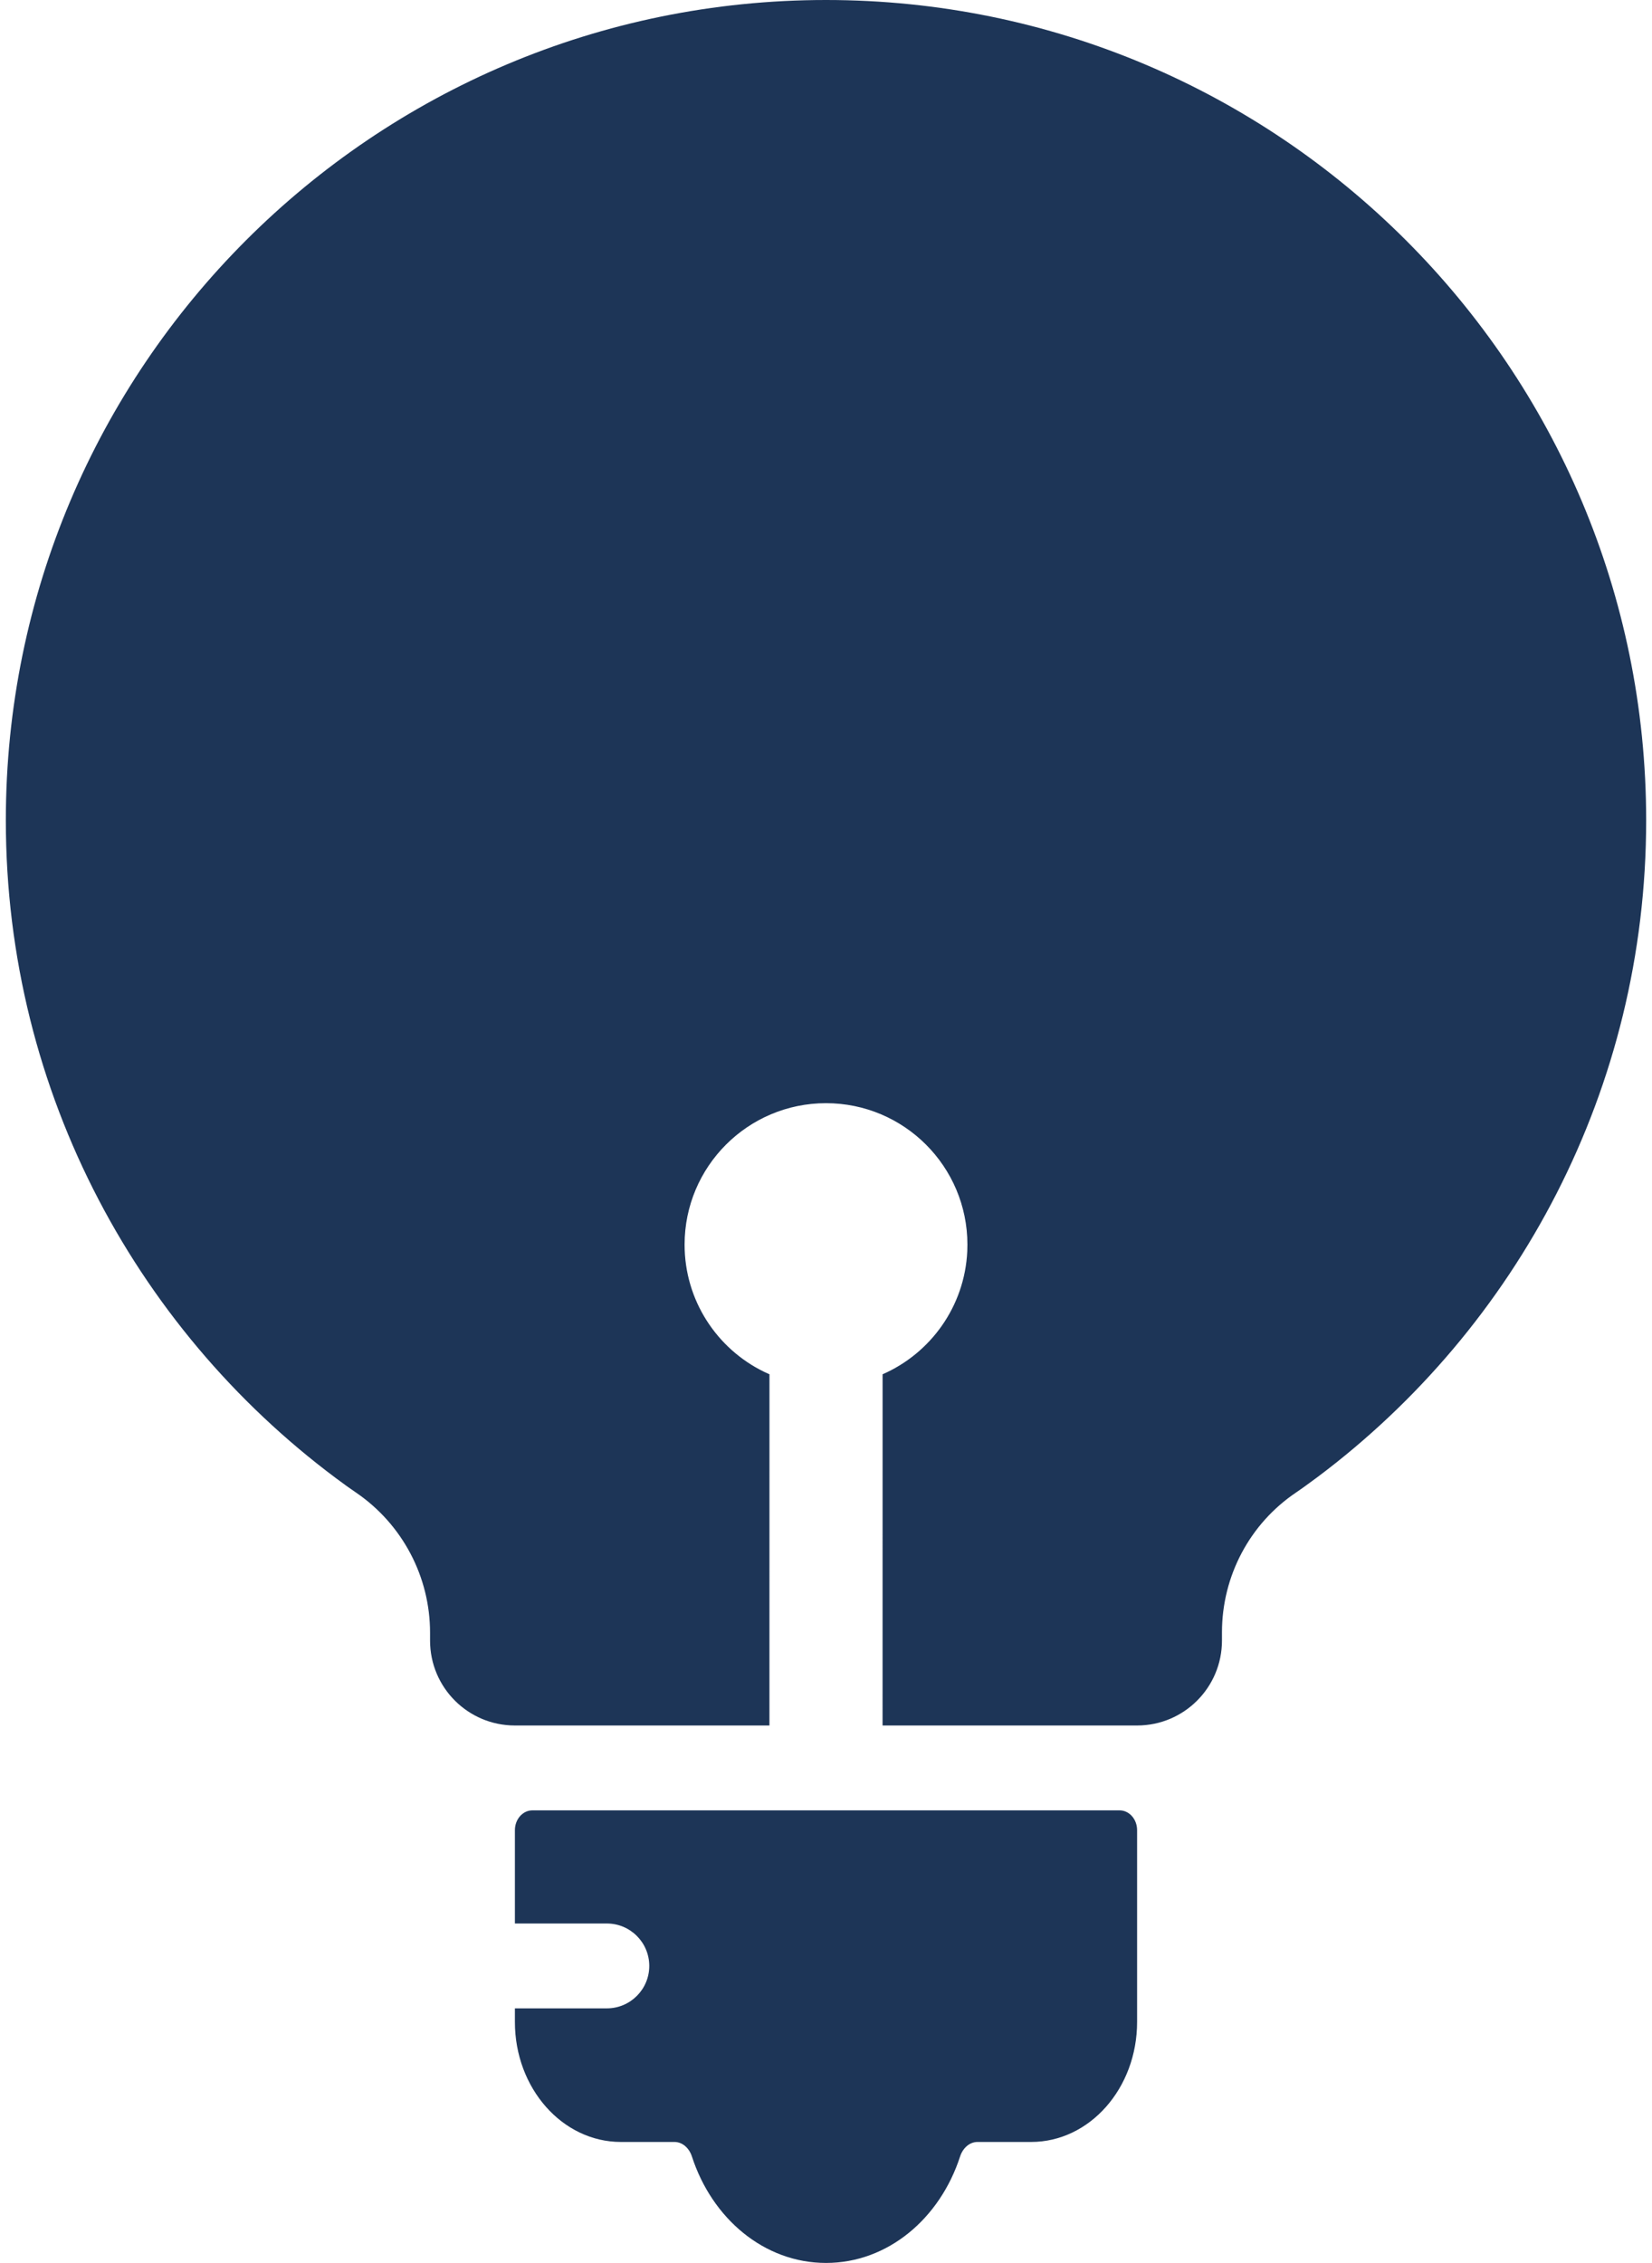
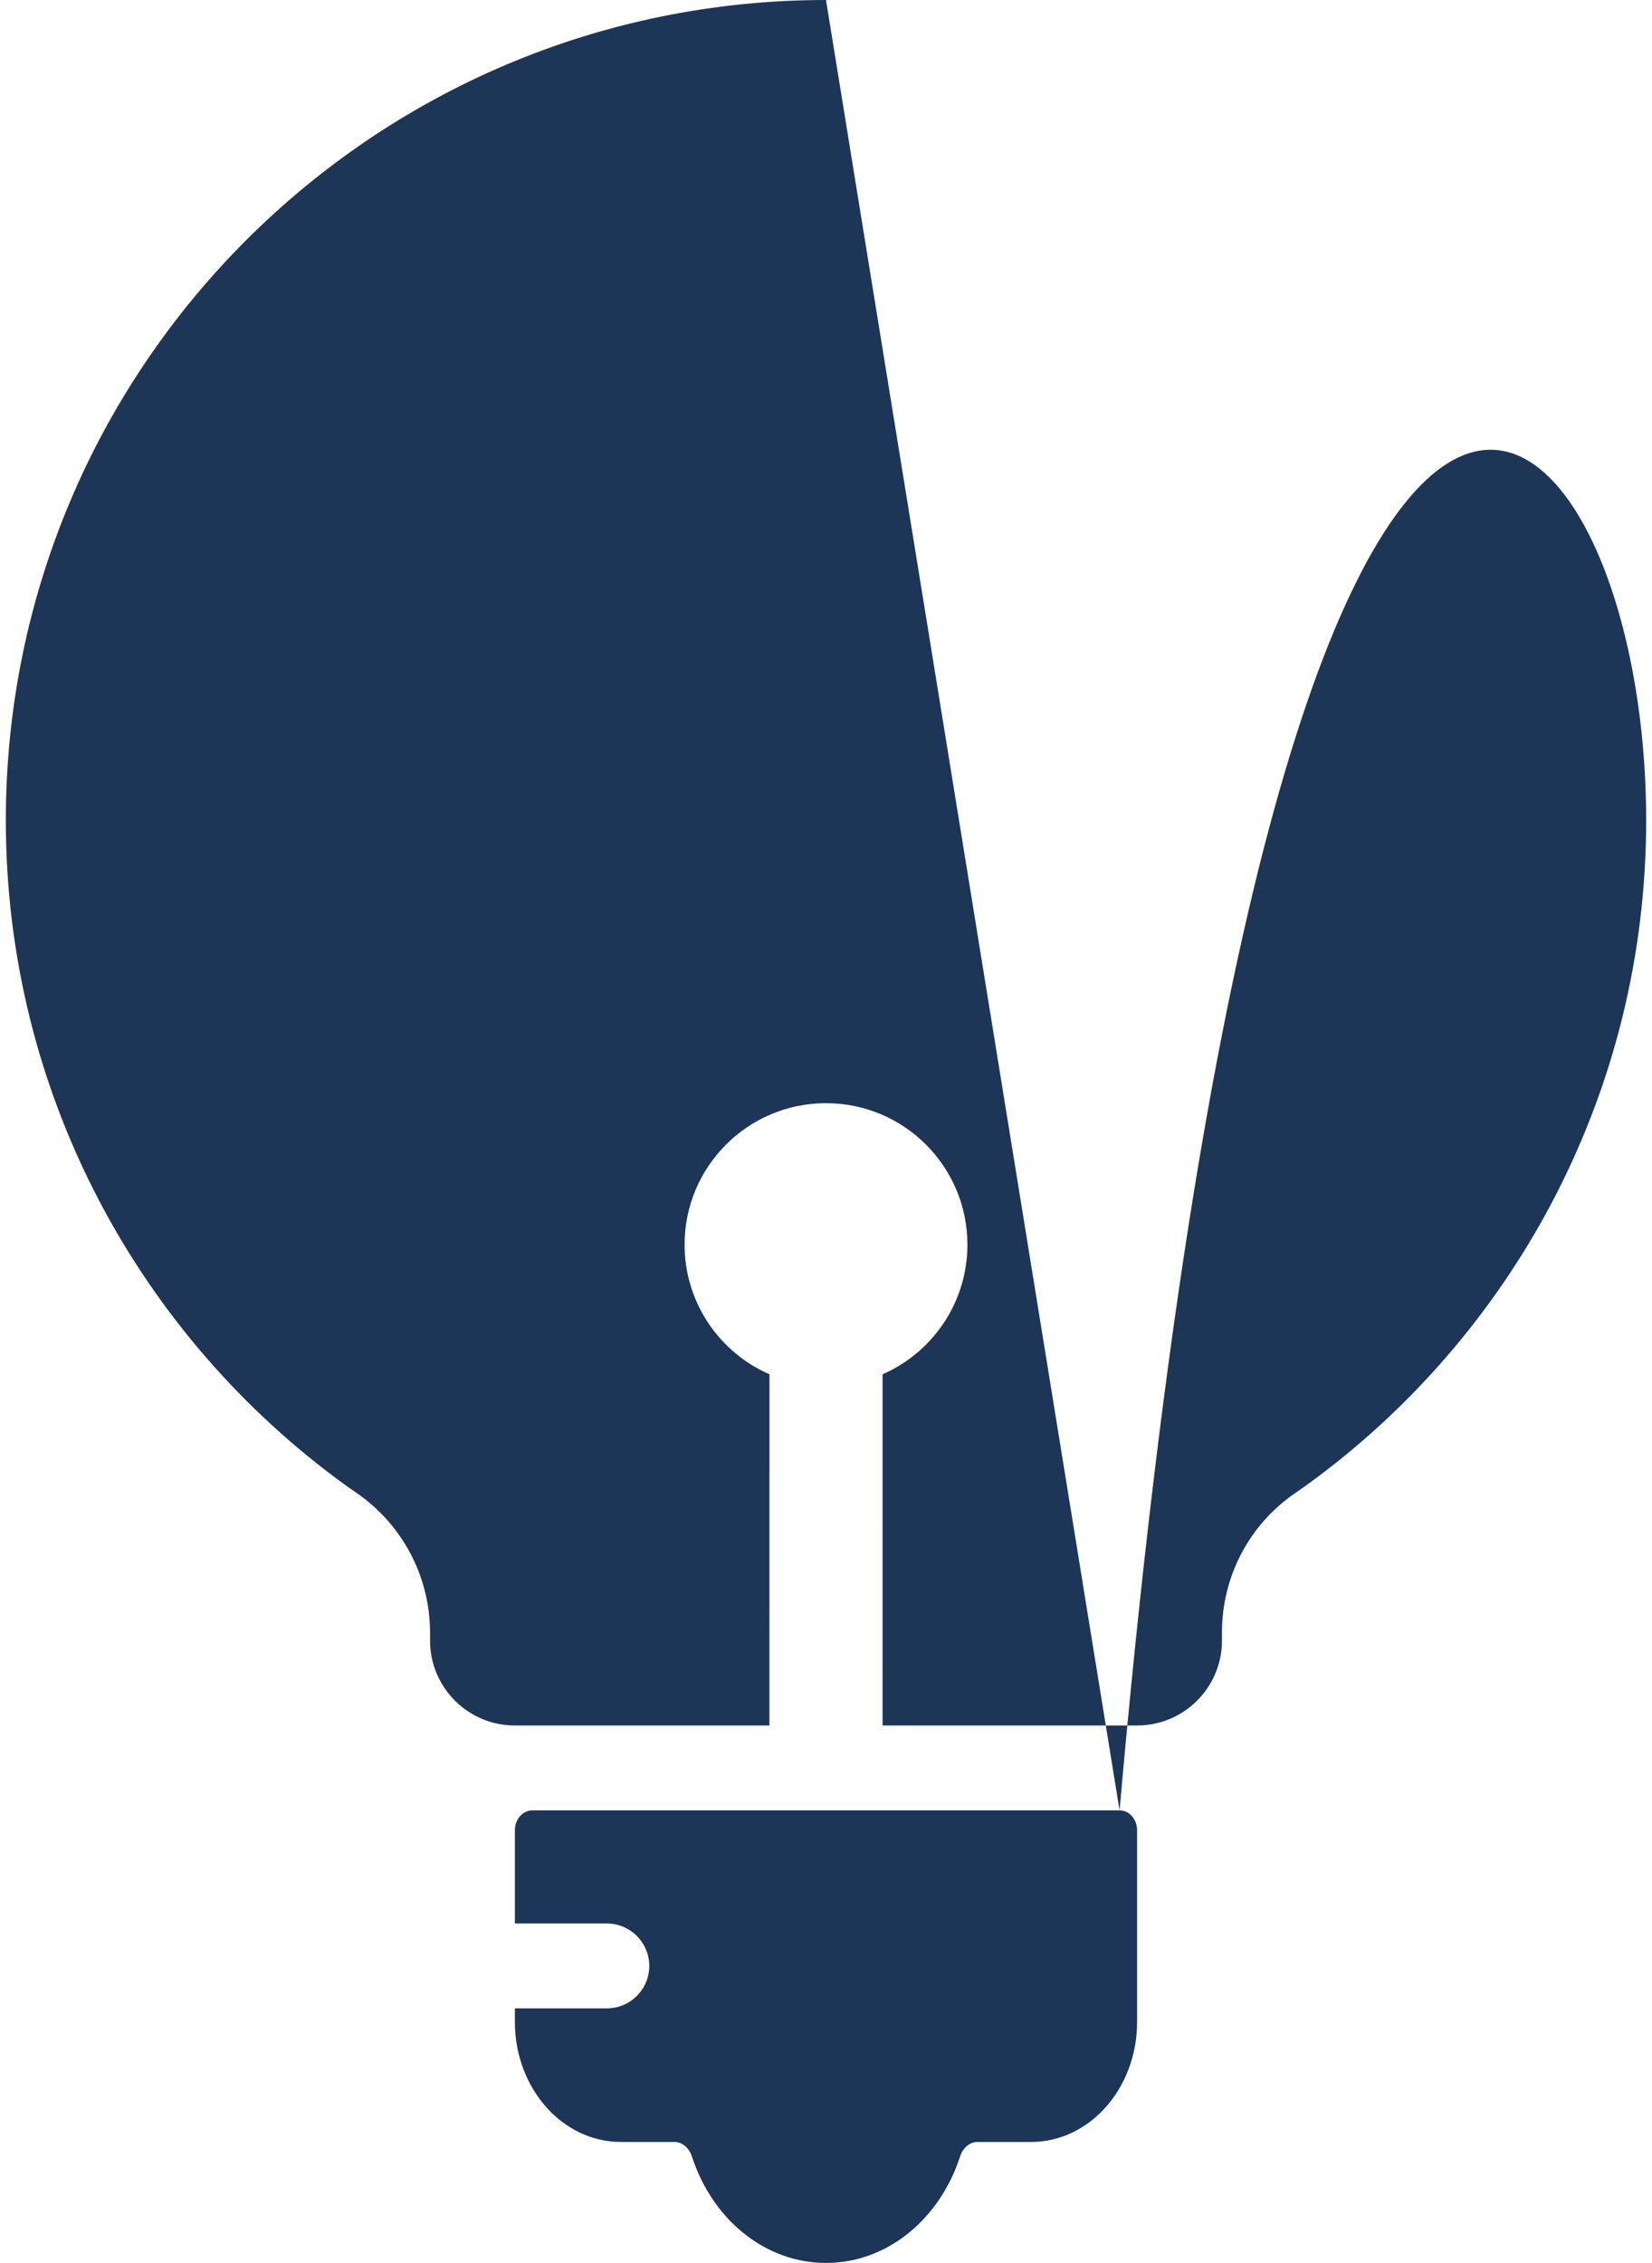
<svg xmlns="http://www.w3.org/2000/svg" width="46" height="63" viewBox="35 25 58 80" overflow="hidden">
-   <path d="M74.38 89C74.723 89 75 89.314 75 89.701L75 96.481C75 98.823 73.323 100.723 71.253 100.723L69.36 100.723C69.076 100.723 68.839 100.936 68.741 101.237 68.03 103.43 66.184 105 64.001 105 61.816 105 59.97 103.43 59.259 101.237 59.161 100.936 58.923 100.723 58.64 100.723L56.747 100.723C54.678 100.723 53 98.823 53 96.481L53 96 56.251 96C57.079 96 57.751 95.328 57.751 94.5 57.751 93.672 57.079 93 56.251 93L53 93 53 89.701C53 89.314 53.277 89 53.62 89L74.38 89ZM64 25C80.016 25 93 37.984 93 54 93 63.497 88.435 71.927 81.38 77.217L80.898 77.57 80.633 77.755C78.984 78.86 78.003 80.716 78.001 82.701L78.001 83C78 84.657 76.657 86 75 86L66 86 66.001 73.584C67.698 72.842 68.904 71.184 68.995 69.235L69 69C69 66.239 66.761 64 64 64 61.239 64 59 66.239 59 69 59 70.972 60.141 72.677 61.799 73.491L62.001 73.584 62 86 53 86C51.343 86 50 84.657 50 83L50 82.722C50 80.739 49.021 78.885 47.384 77.767L47.135 77.594 47.021 77.513C39.739 72.245 35 63.676 35 54 35 37.984 47.984 25 64 25Z" fill="#1D3557" fill-rule="evenodd" />
+   <path d="M74.38 89C74.723 89 75 89.314 75 89.701L75 96.481C75 98.823 73.323 100.723 71.253 100.723L69.36 100.723C69.076 100.723 68.839 100.936 68.741 101.237 68.03 103.43 66.184 105 64.001 105 61.816 105 59.97 103.43 59.259 101.237 59.161 100.936 58.923 100.723 58.64 100.723L56.747 100.723C54.678 100.723 53 98.823 53 96.481L53 96 56.251 96C57.079 96 57.751 95.328 57.751 94.5 57.751 93.672 57.079 93 56.251 93L53 93 53 89.701C53 89.314 53.277 89 53.62 89L74.38 89ZC80.016 25 93 37.984 93 54 93 63.497 88.435 71.927 81.38 77.217L80.898 77.57 80.633 77.755C78.984 78.86 78.003 80.716 78.001 82.701L78.001 83C78 84.657 76.657 86 75 86L66 86 66.001 73.584C67.698 72.842 68.904 71.184 68.995 69.235L69 69C69 66.239 66.761 64 64 64 61.239 64 59 66.239 59 69 59 70.972 60.141 72.677 61.799 73.491L62.001 73.584 62 86 53 86C51.343 86 50 84.657 50 83L50 82.722C50 80.739 49.021 78.885 47.384 77.767L47.135 77.594 47.021 77.513C39.739 72.245 35 63.676 35 54 35 37.984 47.984 25 64 25Z" fill="#1D3557" fill-rule="evenodd" />
</svg>